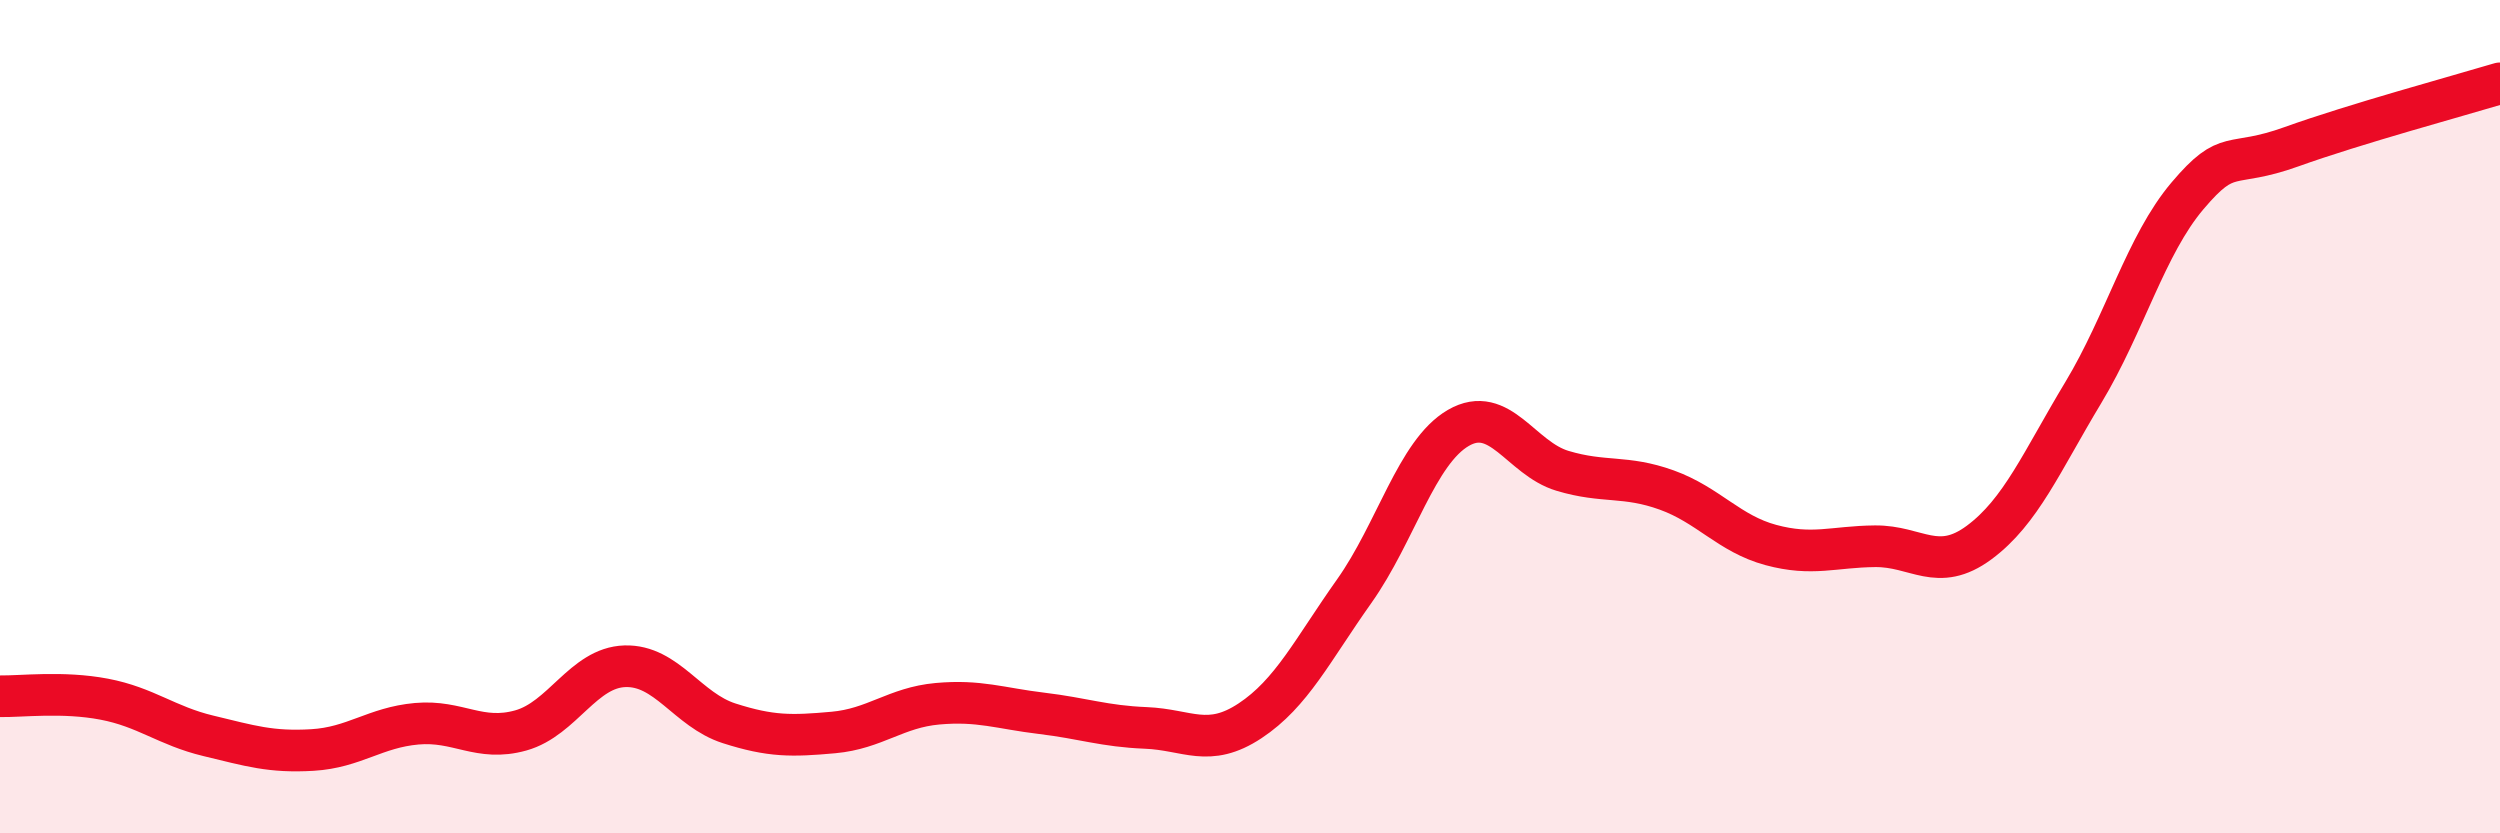
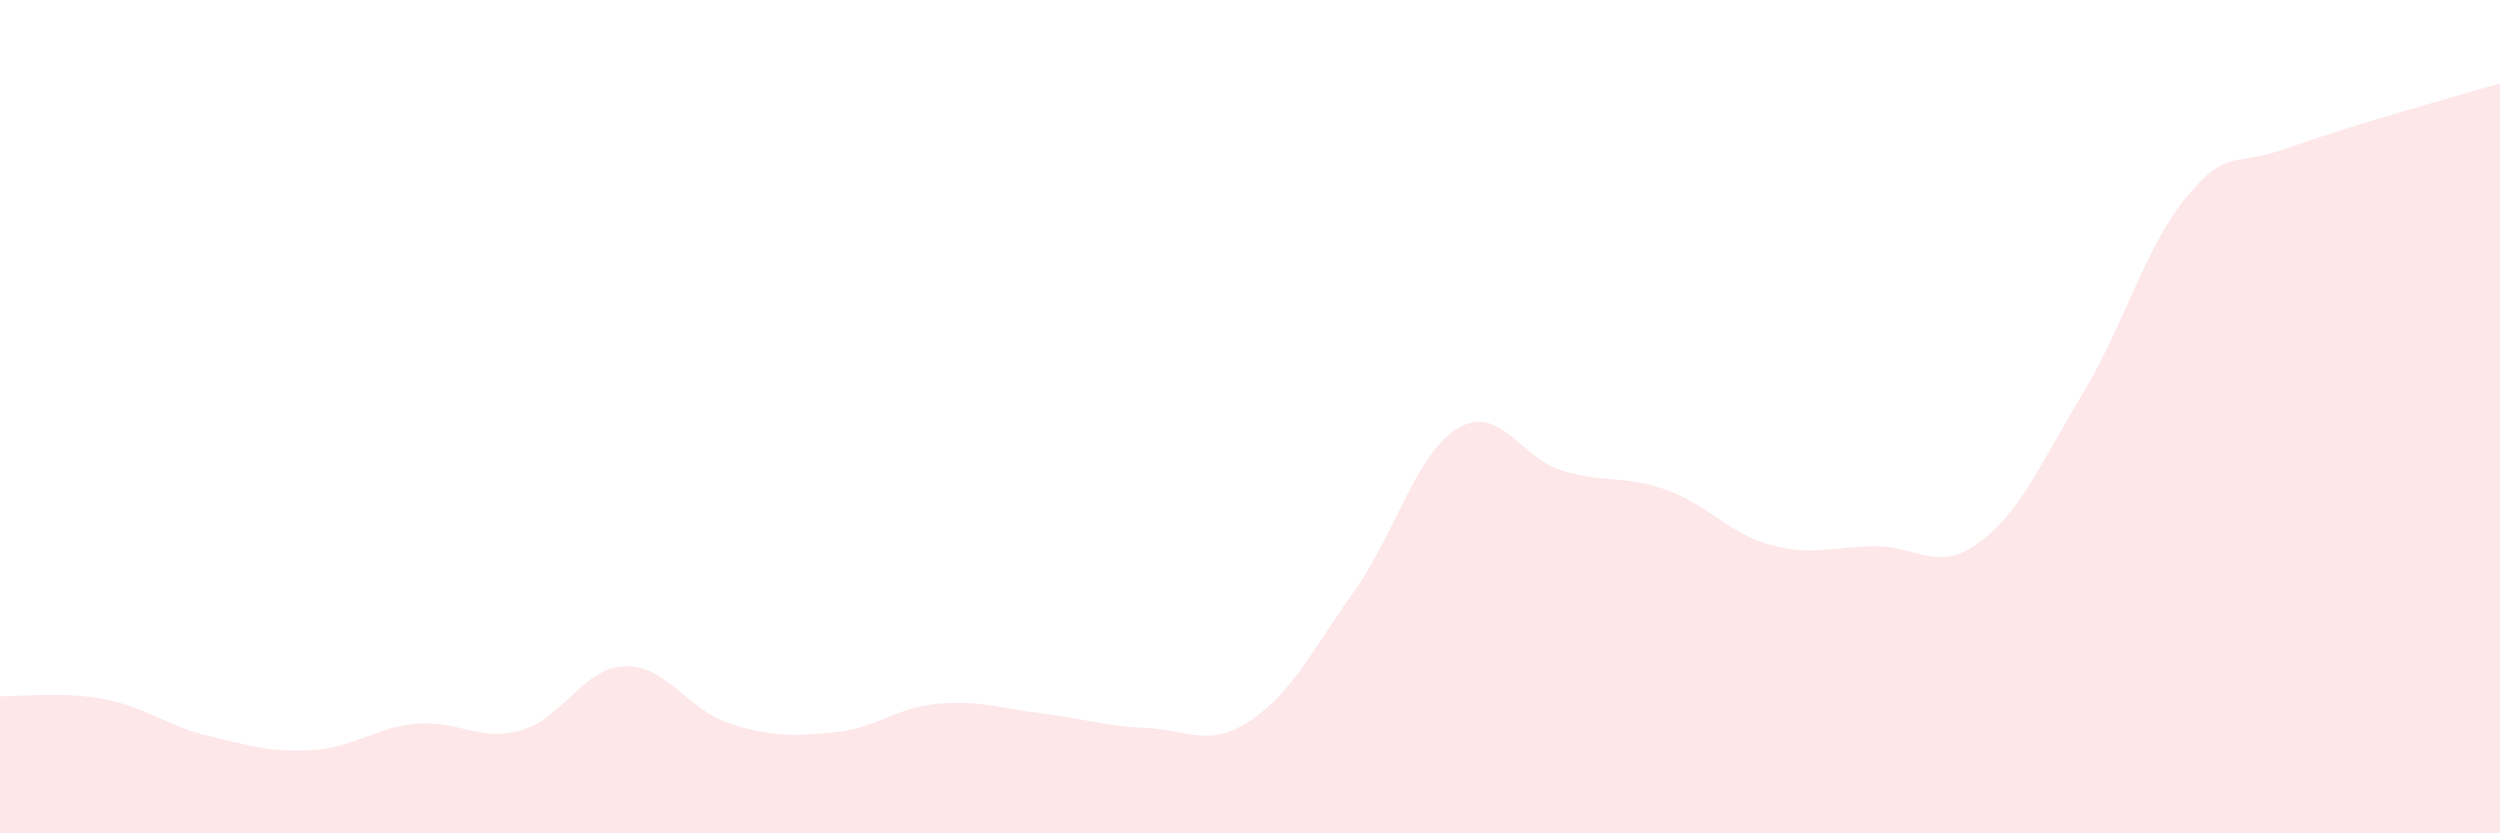
<svg xmlns="http://www.w3.org/2000/svg" width="60" height="20" viewBox="0 0 60 20">
  <path d="M 0,16.71 C 0.5,16.72 1.5,16.59 2.5,16.78 C 3.5,16.97 4,17.42 5,17.66 C 6,17.9 6.5,18.06 7.5,18 C 8.5,17.94 9,17.46 10,17.37 C 11,17.28 11.5,17.81 12.5,17.53 C 13.5,17.25 14,16.02 15,15.99 C 16,15.96 16.5,17.04 17.5,17.36 C 18.5,17.68 19,17.67 20,17.58 C 21,17.49 21.5,16.98 22.5,16.89 C 23.5,16.8 24,17 25,17.12 C 26,17.24 26.5,17.43 27.5,17.47 C 28.5,17.51 29,17.96 30,17.3 C 31,16.64 31.5,15.6 32.5,14.19 C 33.5,12.78 34,10.85 35,10.27 C 36,9.69 36.5,11 37.5,11.3 C 38.5,11.6 39,11.4 40,11.76 C 41,12.12 41.5,12.81 42.5,13.08 C 43.5,13.35 44,13.12 45,13.11 C 46,13.1 46.5,13.76 47.5,13.02 C 48.5,12.28 49,11.08 50,9.42 C 51,7.76 51.5,5.88 52.5,4.7 C 53.5,3.52 53.5,4.06 55,3.52 C 56.5,2.98 59,2.3 60,2L60 20L0 20Z" fill="#EB0A25" opacity="0.1" stroke-linecap="round" stroke-linejoin="round" />
-   <path d="M 0,16.71 C 0.5,16.72 1.5,16.59 2.5,16.78 C 3.5,16.97 4,17.42 5,17.66 C 6,17.9 6.5,18.06 7.5,18 C 8.5,17.94 9,17.46 10,17.37 C 11,17.28 11.5,17.81 12.5,17.53 C 13.5,17.25 14,16.02 15,15.99 C 16,15.96 16.5,17.04 17.5,17.36 C 18.5,17.68 19,17.67 20,17.58 C 21,17.49 21.5,16.98 22.5,16.89 C 23.5,16.8 24,17 25,17.12 C 26,17.24 26.5,17.43 27.5,17.47 C 28.5,17.51 29,17.96 30,17.3 C 31,16.64 31.5,15.6 32.5,14.19 C 33.5,12.78 34,10.85 35,10.27 C 36,9.69 36.5,11 37.5,11.3 C 38.5,11.6 39,11.4 40,11.76 C 41,12.12 41.5,12.81 42.5,13.08 C 43.5,13.35 44,13.12 45,13.11 C 46,13.1 46.5,13.76 47.5,13.02 C 48.5,12.28 49,11.08 50,9.42 C 51,7.76 51.5,5.88 52.5,4.7 C 53.5,3.52 53.5,4.06 55,3.52 C 56.5,2.98 59,2.3 60,2" stroke="#EB0A25" stroke-width="1" fill="none" stroke-linecap="round" stroke-linejoin="round" />
</svg>